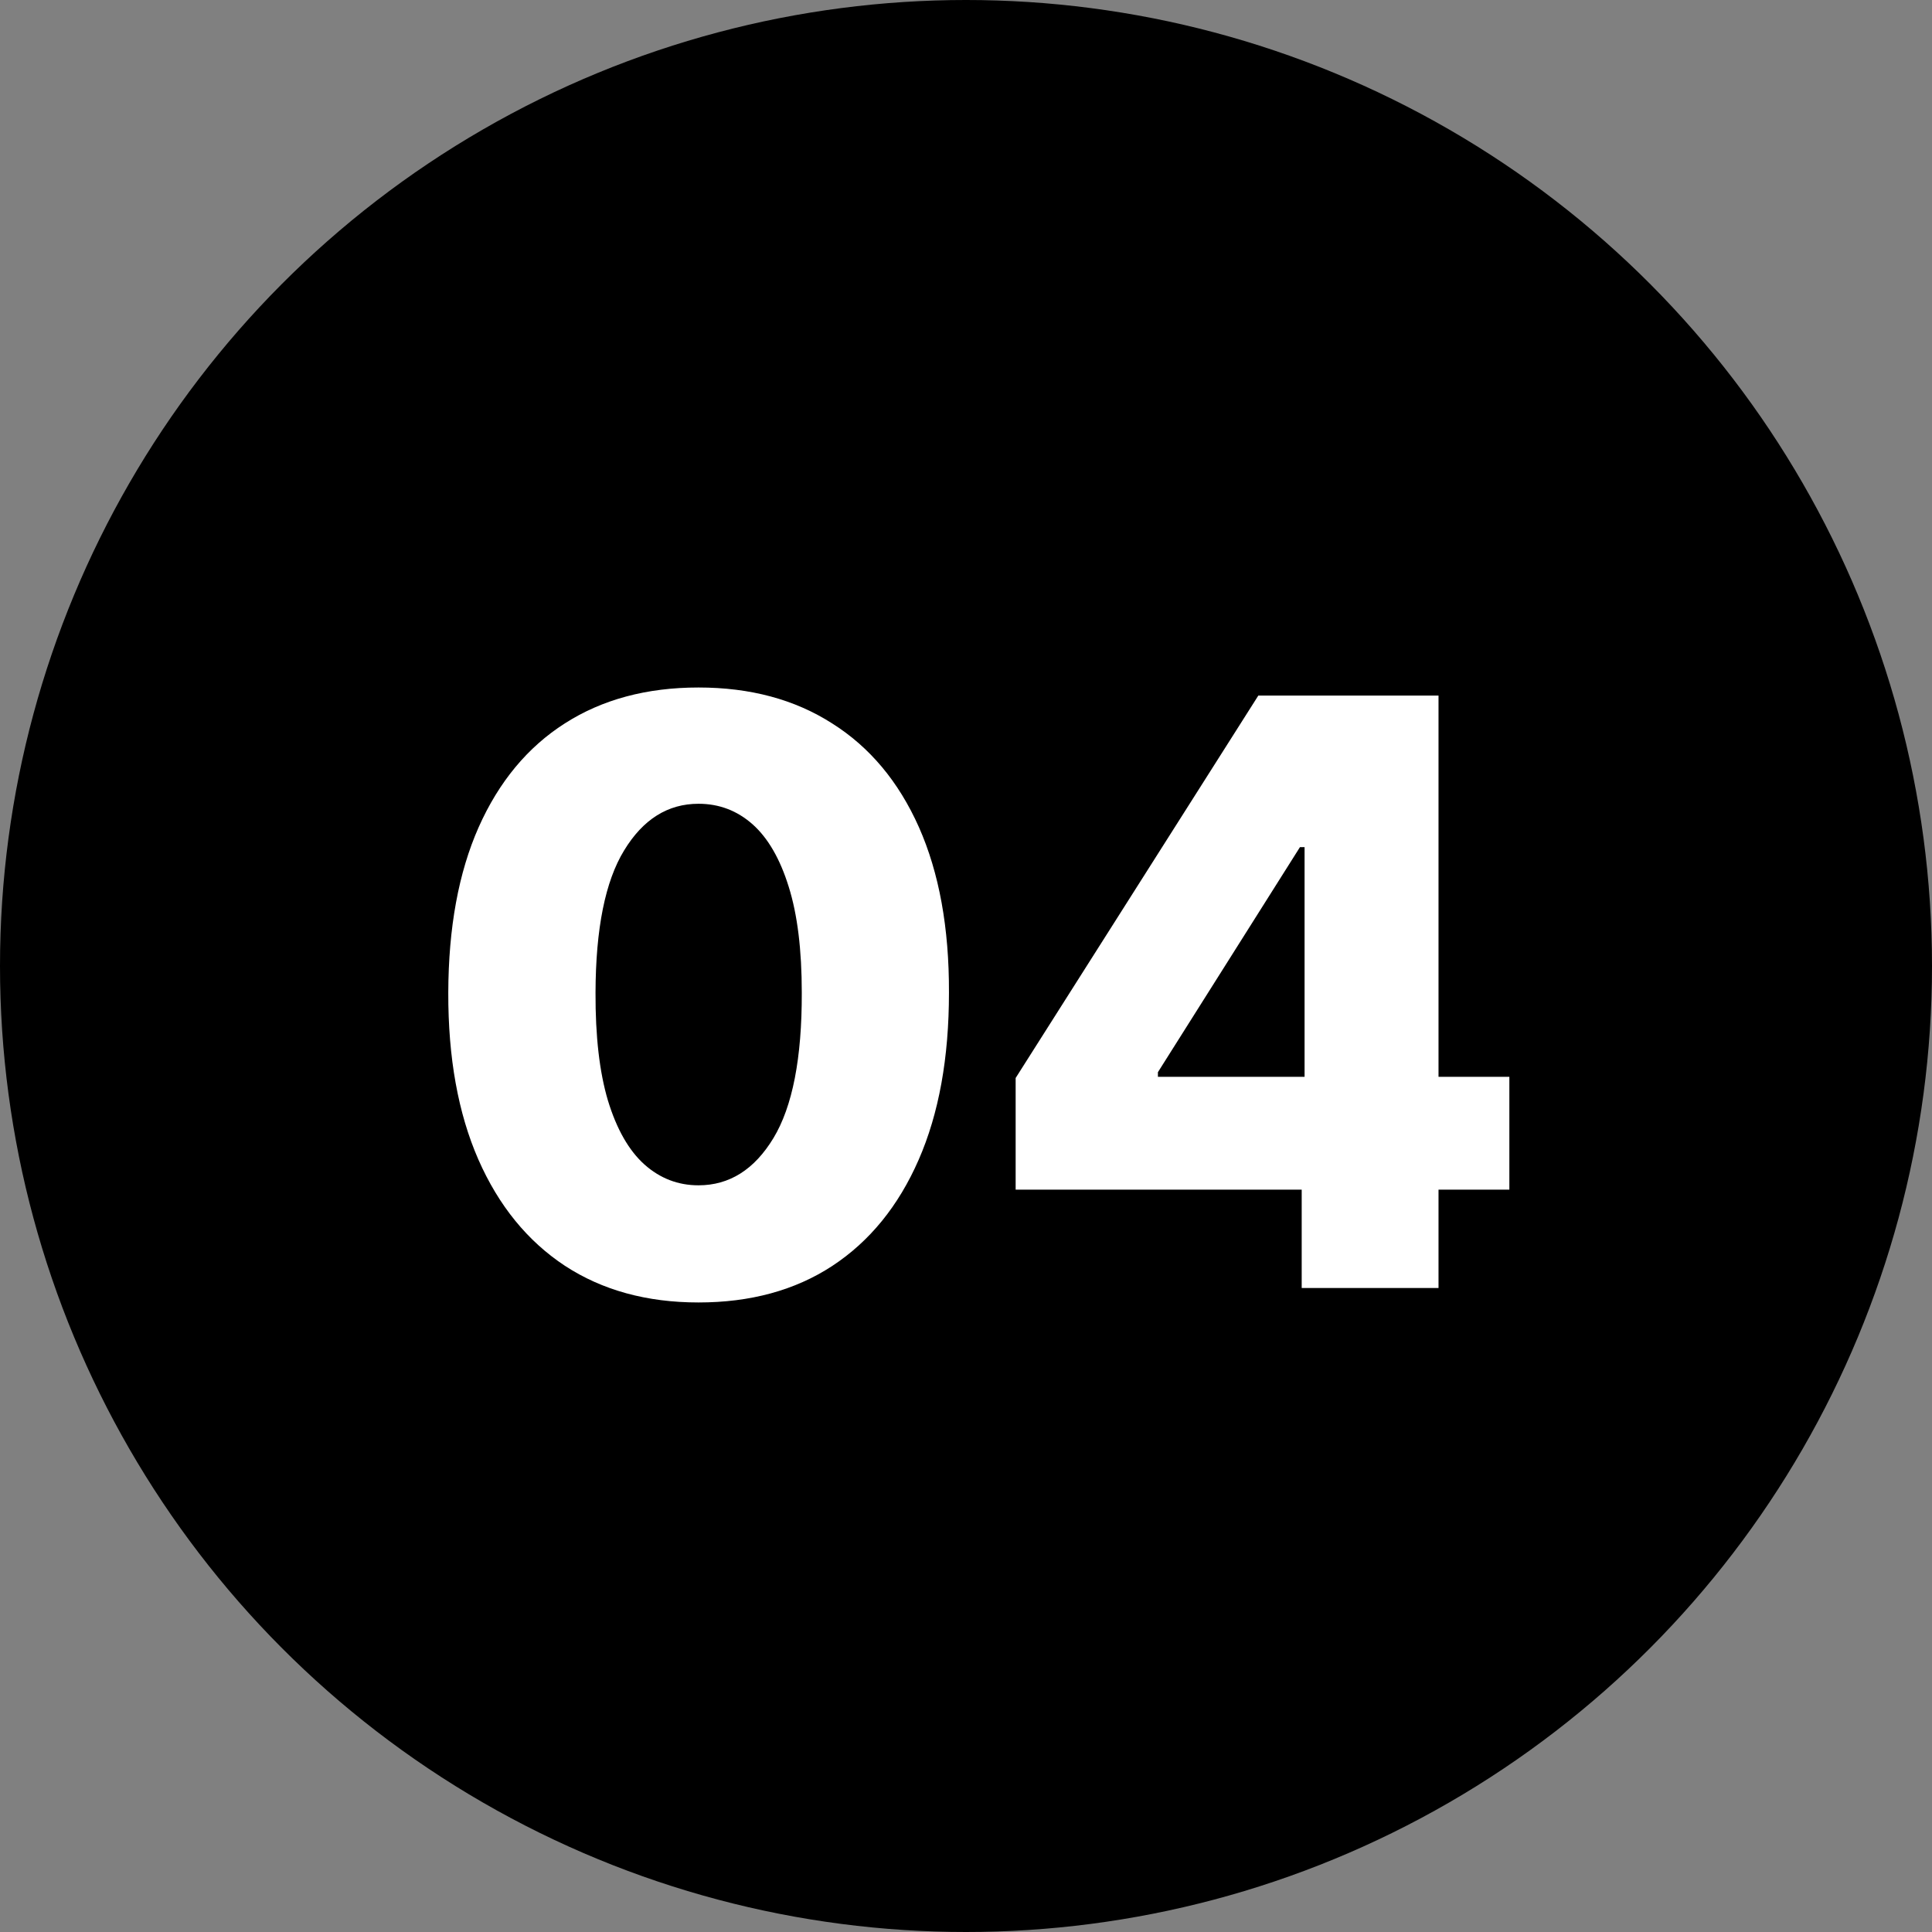
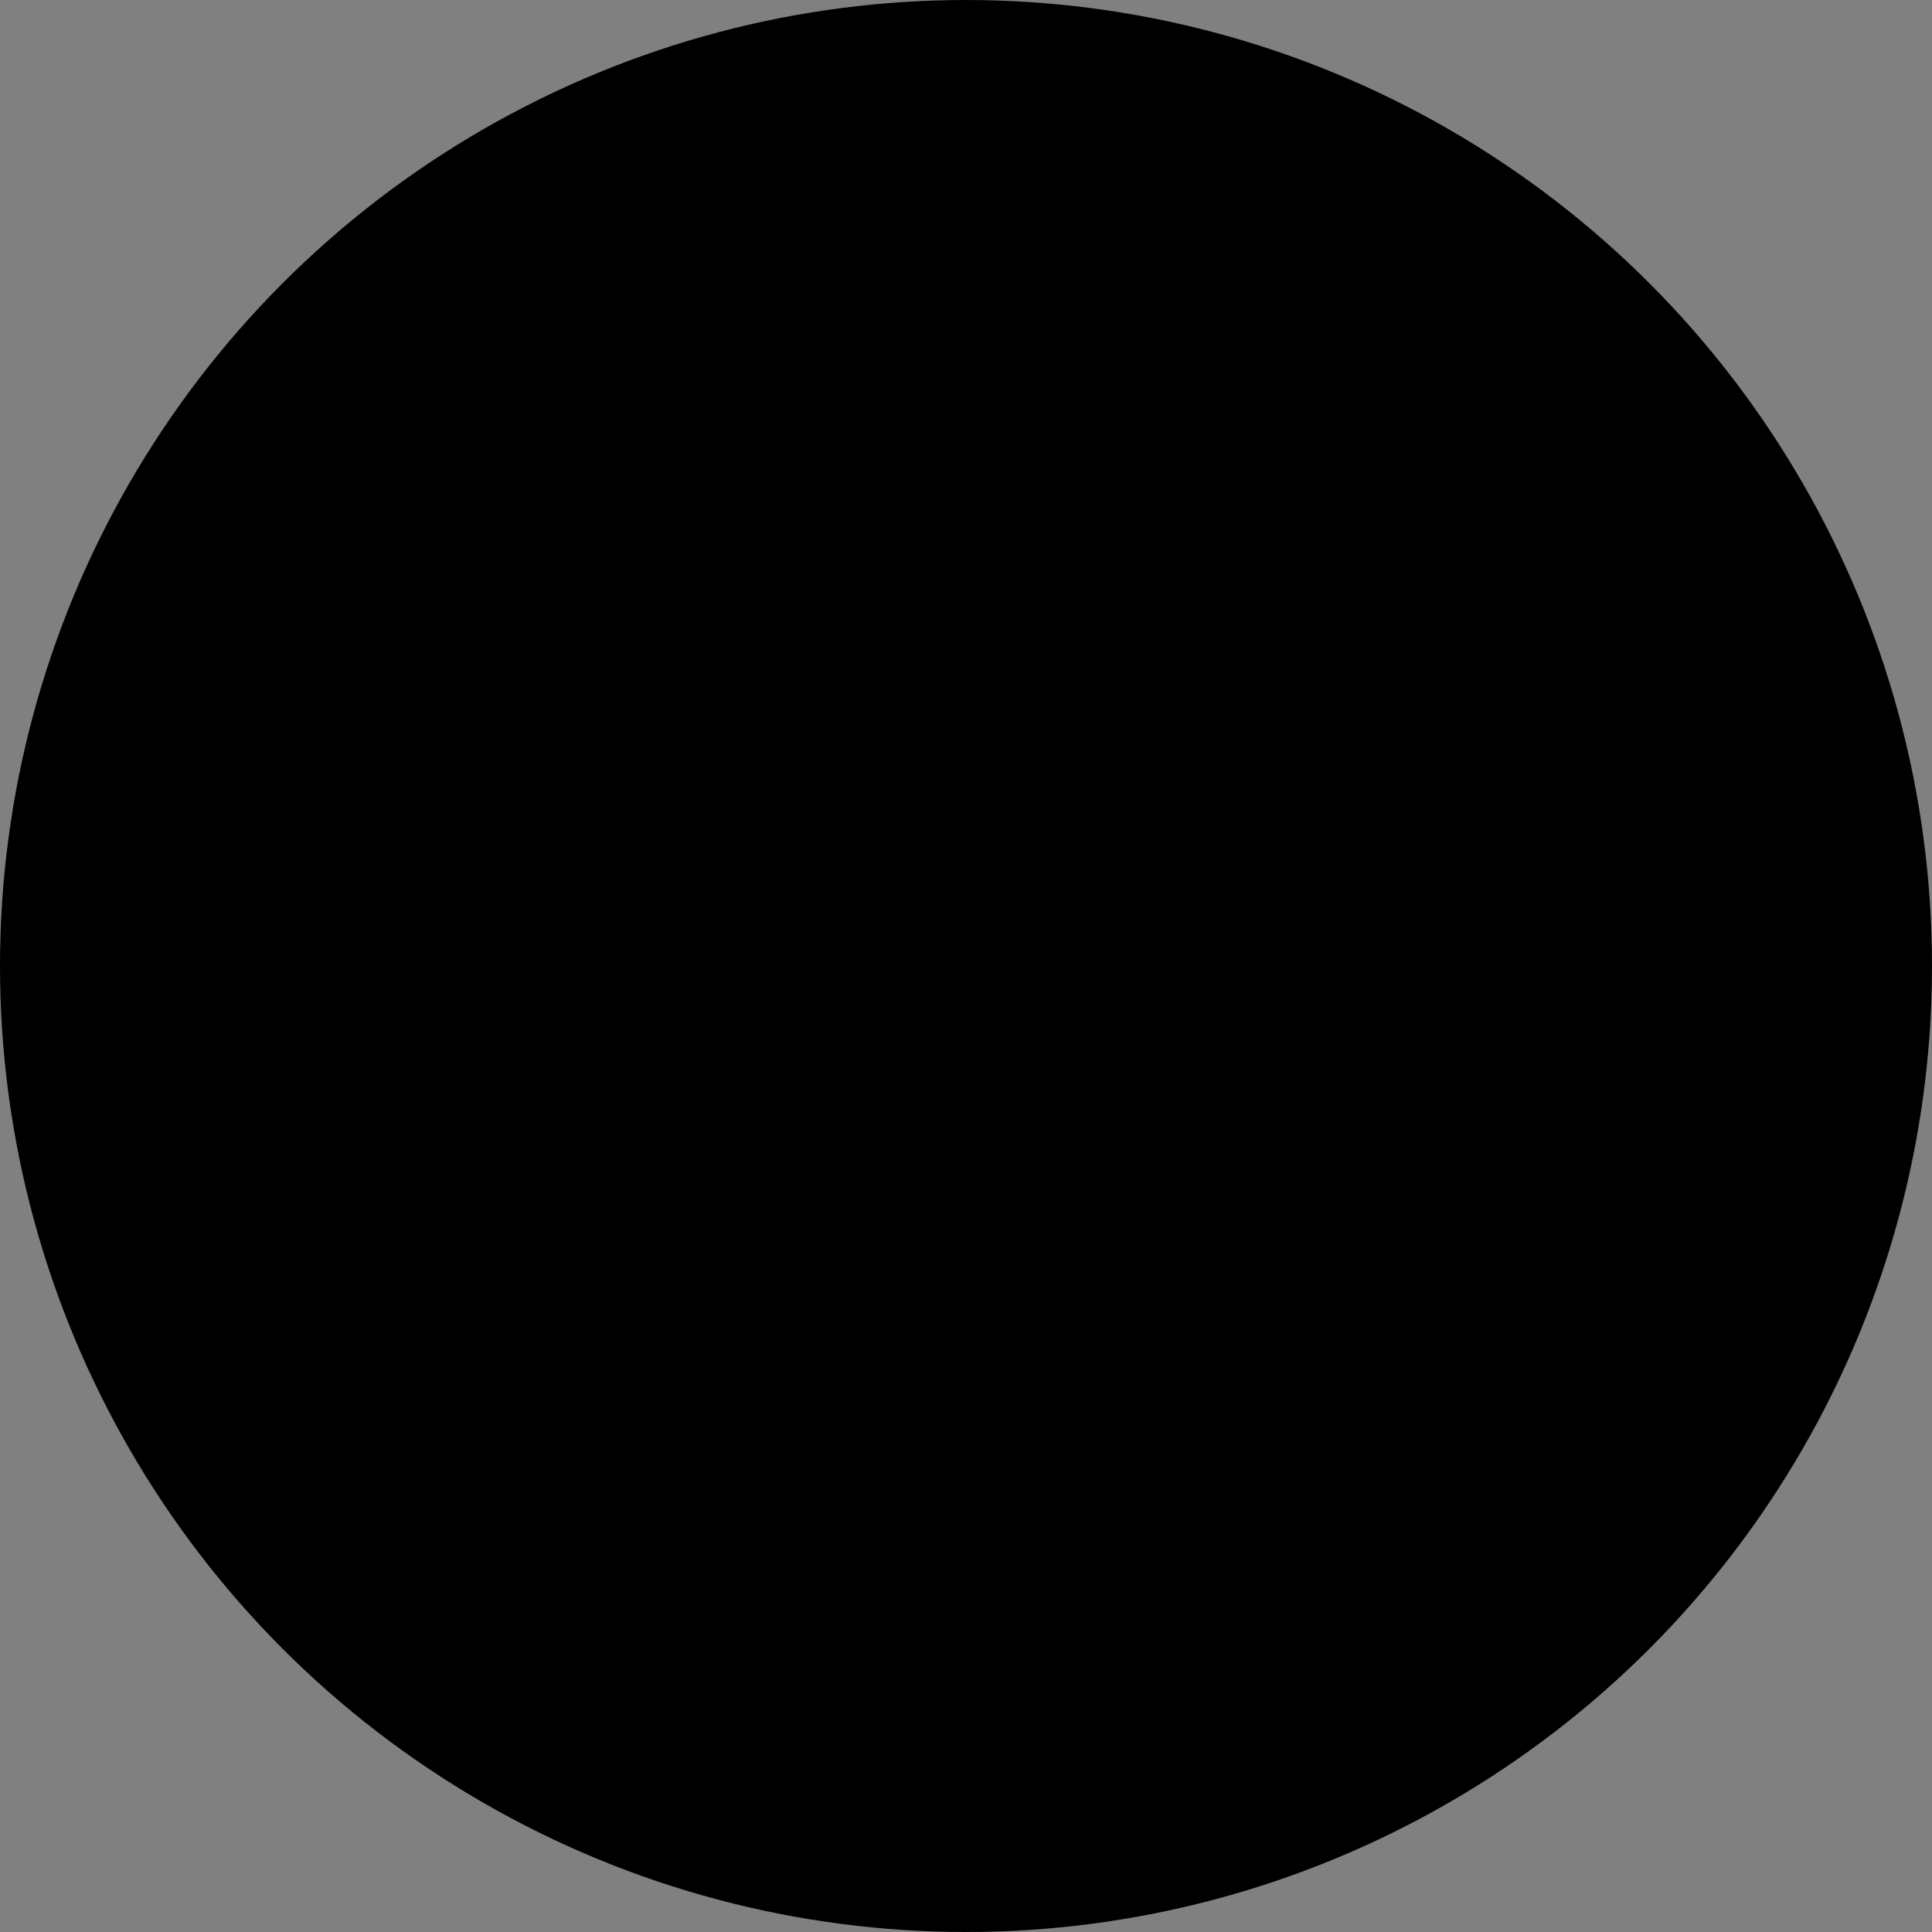
<svg xmlns="http://www.w3.org/2000/svg" width="33" height="33" viewBox="0 0 33 33" fill="none">
  <rect x="0" y="0" width="33" height="33" fill="#808080" stroke="none" />
  <circle cx="16.5" cy="16.5" r="16.5" fill="black" />
-   <path d="M11.931 22.247C11.048 22.247 10.287 22.038 9.648 21.62C9.009 21.198 8.517 20.593 8.171 19.806C7.825 19.016 7.654 18.066 7.657 16.956C7.66 15.845 7.833 14.903 8.176 14.129C8.522 13.352 9.013 12.761 9.648 12.356C10.287 11.947 11.048 11.743 11.931 11.743C12.814 11.743 13.574 11.947 14.213 12.356C14.856 12.761 15.35 13.352 15.696 14.129C16.041 14.907 16.213 15.849 16.209 16.956C16.209 18.069 16.037 19.021 15.691 19.811C15.345 20.602 14.852 21.206 14.213 21.625C13.578 22.04 12.817 22.247 11.931 22.247ZM11.931 20.246C12.458 20.246 12.884 19.978 13.21 19.441C13.537 18.901 13.698 18.072 13.695 16.956C13.695 16.224 13.621 15.621 13.472 15.147C13.324 14.67 13.118 14.314 12.855 14.08C12.591 13.846 12.283 13.729 11.931 13.729C11.407 13.729 10.984 13.994 10.661 14.525C10.338 15.052 10.175 15.862 10.172 16.956C10.169 17.697 10.239 18.311 10.384 18.798C10.533 19.286 10.74 19.65 11.007 19.89C11.274 20.128 11.582 20.246 11.931 20.246ZM17.348 20.32V18.413L21.493 11.881H23.188V14.47H22.204L19.778 18.314V18.393H25.781V20.32H17.348ZM22.234 22V19.737L22.283 18.902V11.881H24.571V22H22.234Z" fill="white" />
</svg>